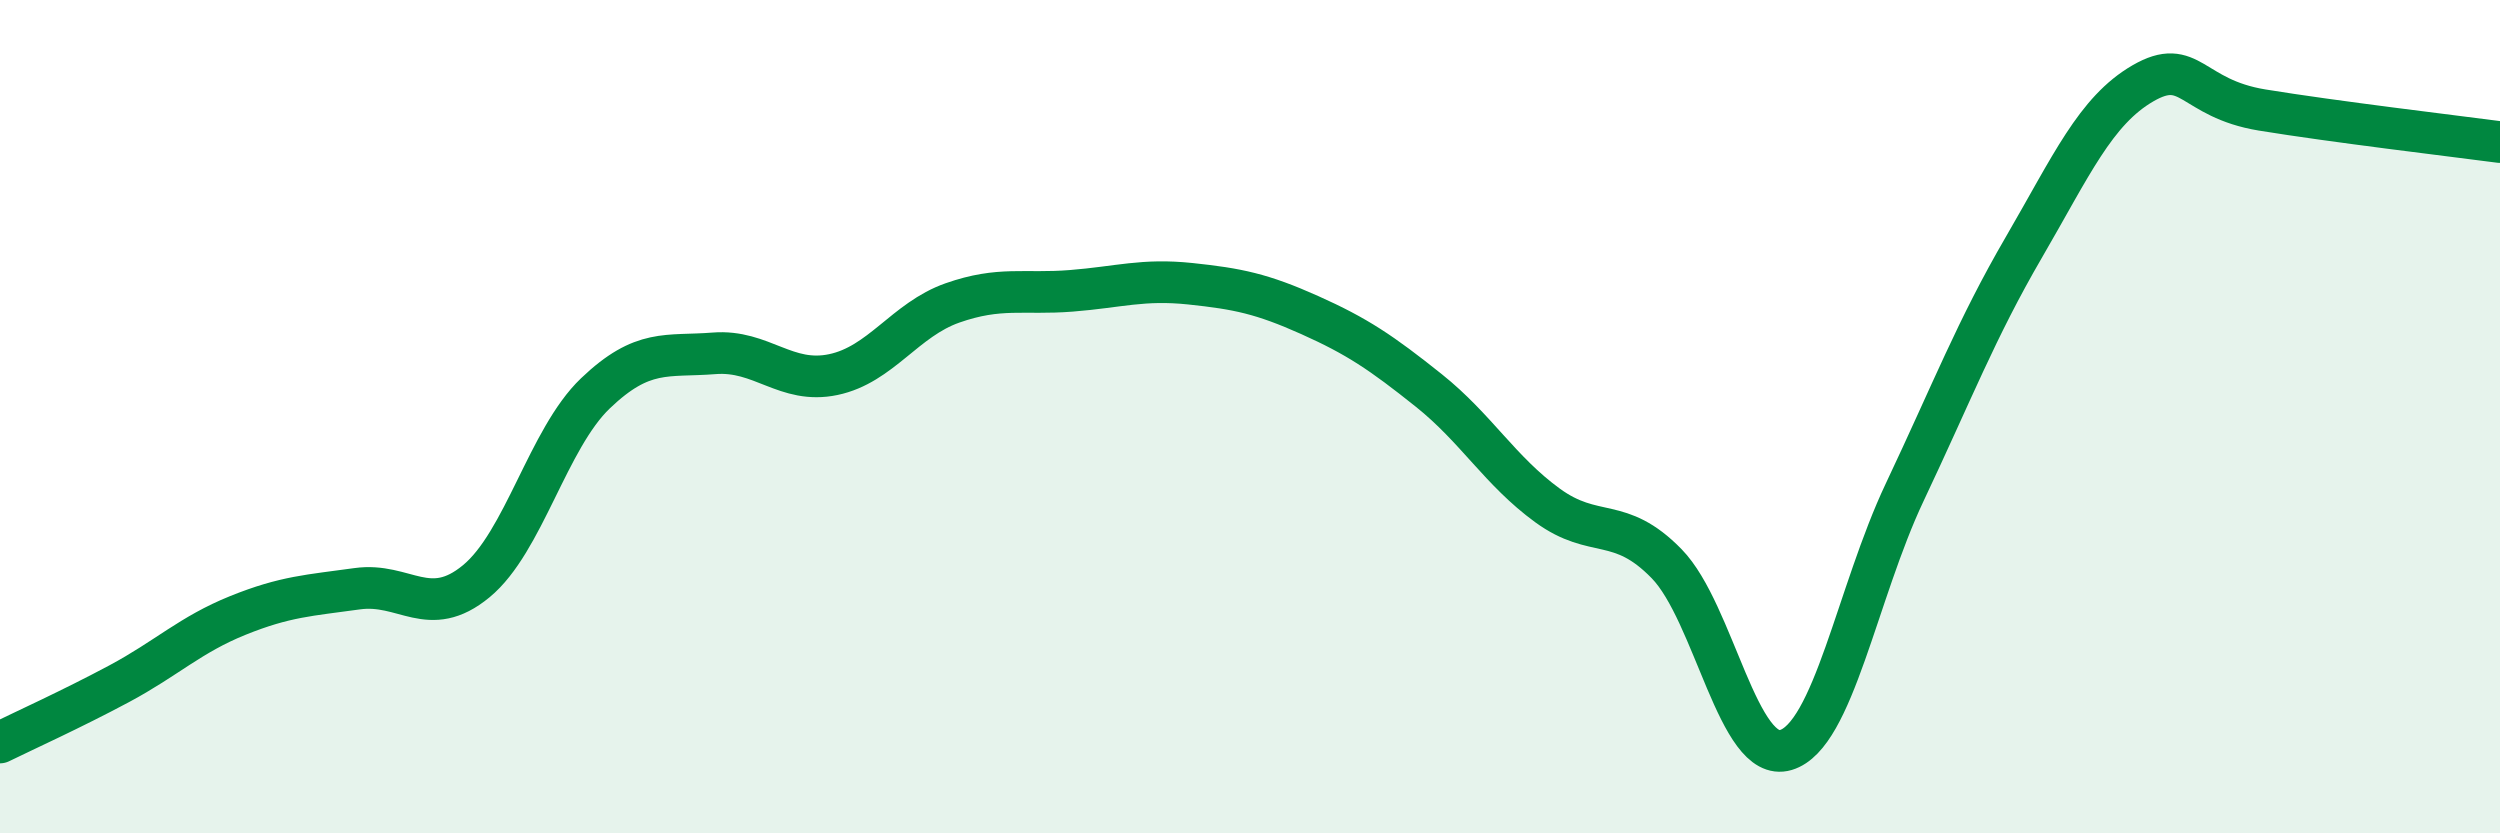
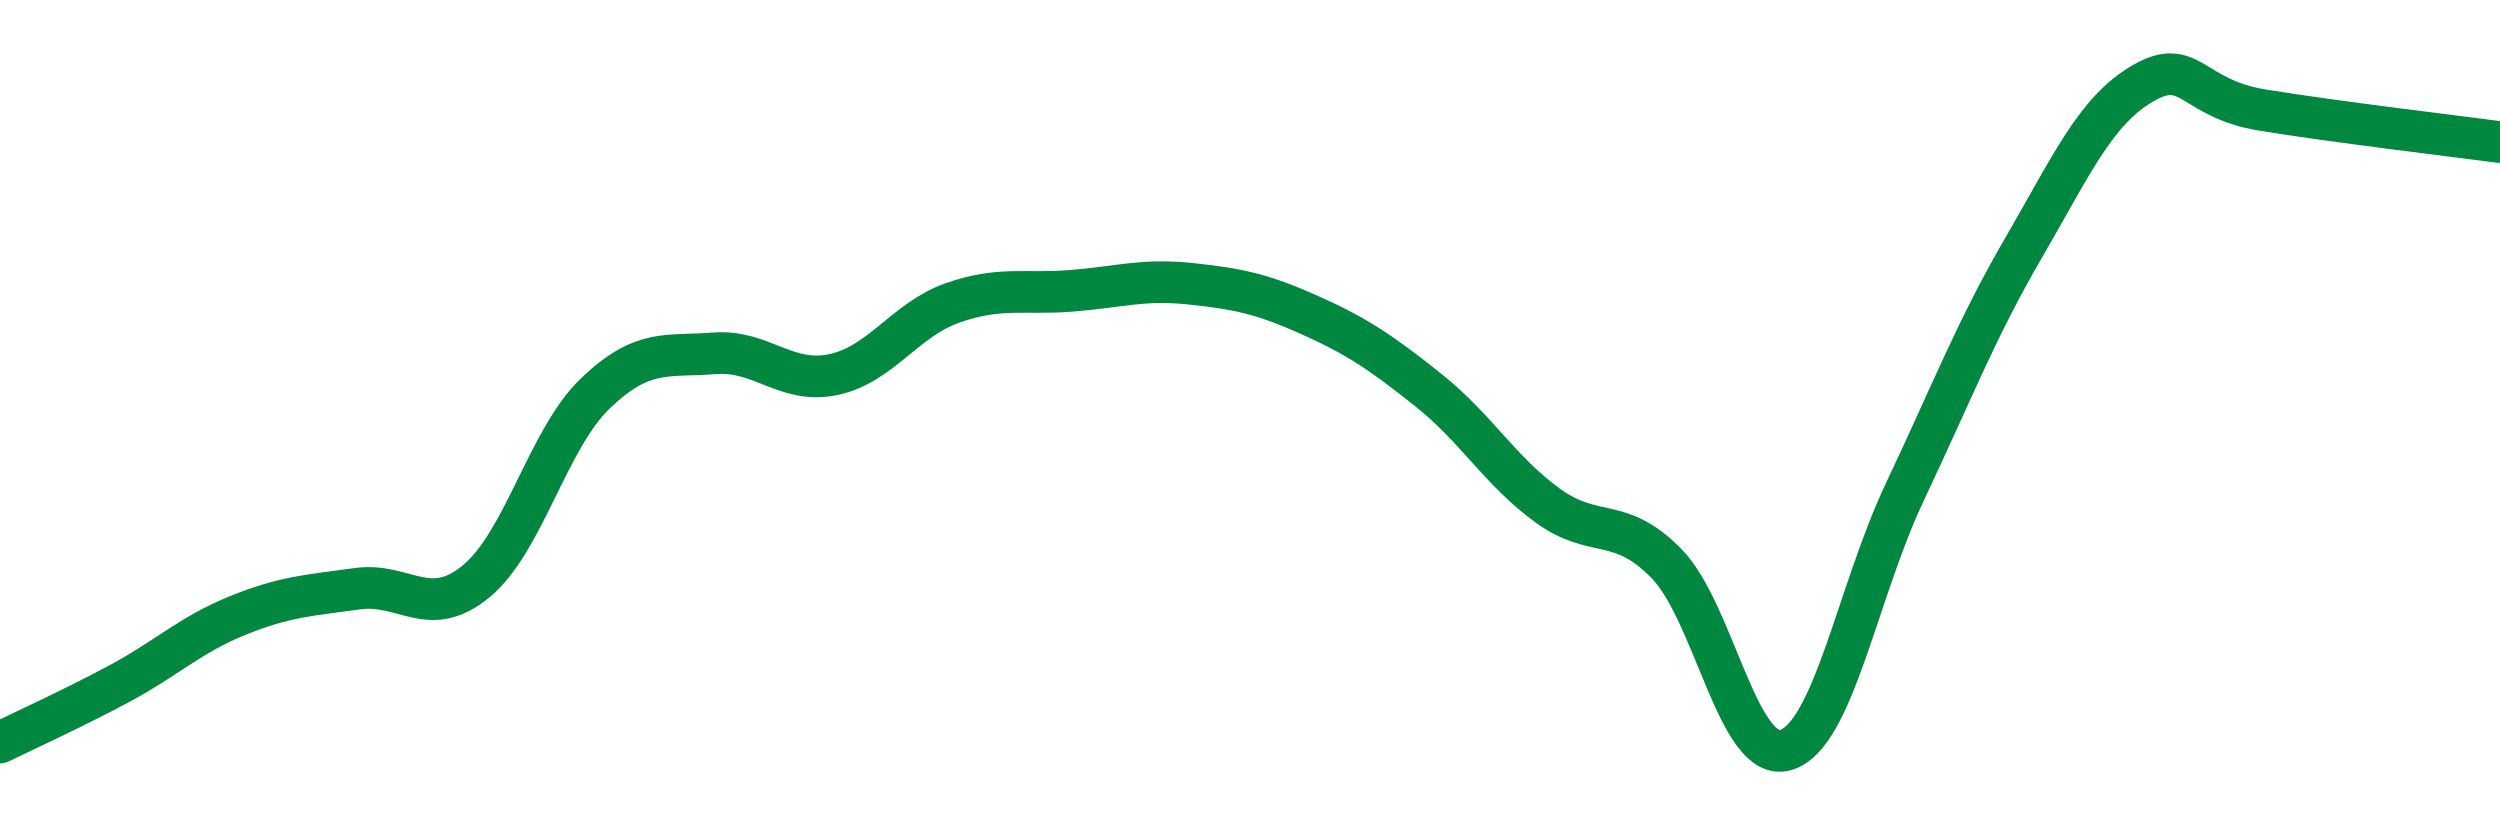
<svg xmlns="http://www.w3.org/2000/svg" width="60" height="20" viewBox="0 0 60 20">
-   <path d="M 0,17.82 C 0.57,17.54 1.72,17.02 2.86,16.41 C 4,15.8 4.57,15.23 5.71,14.77 C 6.85,14.31 7.43,14.29 8.57,14.13 C 9.71,13.97 10.29,14.89 11.43,13.95 C 12.57,13.01 13.15,10.53 14.29,9.44 C 15.43,8.35 16,8.57 17.14,8.48 C 18.28,8.39 18.86,9.23 20,8.99 C 21.14,8.75 21.72,7.67 22.86,7.27 C 24,6.87 24.57,7.07 25.71,6.98 C 26.85,6.89 27.43,6.69 28.57,6.81 C 29.71,6.93 30.29,7.05 31.43,7.56 C 32.57,8.07 33.15,8.46 34.29,9.37 C 35.43,10.28 36,11.3 37.14,12.13 C 38.28,12.96 38.86,12.36 40,13.53 C 41.14,14.7 41.72,18.34 42.86,18 C 44,17.66 44.57,14.23 45.71,11.82 C 46.85,9.41 47.43,7.9 48.57,5.94 C 49.71,3.98 50.29,2.66 51.43,2 C 52.57,1.34 52.58,2.36 54.29,2.64 C 56,2.92 58.86,3.26 60,3.41L60 20L0 20Z" fill="#008740" opacity="0.1" stroke-linecap="round" stroke-linejoin="round" />
  <path d="M 0,17.82 C 0.57,17.54 1.72,17.02 2.86,16.41 C 4,15.8 4.57,15.23 5.71,14.77 C 6.85,14.31 7.43,14.29 8.57,14.13 C 9.71,13.97 10.29,14.89 11.43,13.95 C 12.57,13.01 13.15,10.53 14.29,9.44 C 15.43,8.35 16,8.57 17.14,8.48 C 18.28,8.39 18.86,9.23 20,8.99 C 21.14,8.75 21.72,7.67 22.86,7.27 C 24,6.87 24.57,7.07 25.71,6.98 C 26.85,6.89 27.43,6.69 28.57,6.81 C 29.71,6.93 30.29,7.05 31.43,7.56 C 32.57,8.07 33.15,8.46 34.29,9.37 C 35.43,10.28 36,11.3 37.14,12.13 C 38.28,12.96 38.86,12.36 40,13.53 C 41.14,14.7 41.72,18.34 42.86,18 C 44,17.66 44.57,14.23 45.71,11.82 C 46.85,9.41 47.43,7.9 48.57,5.94 C 49.71,3.98 50.29,2.66 51.43,2 C 52.57,1.34 52.58,2.36 54.29,2.64 C 56,2.92 58.86,3.26 60,3.41" stroke="#008740" stroke-width="1" fill="none" stroke-linecap="round" stroke-linejoin="round" />
</svg>